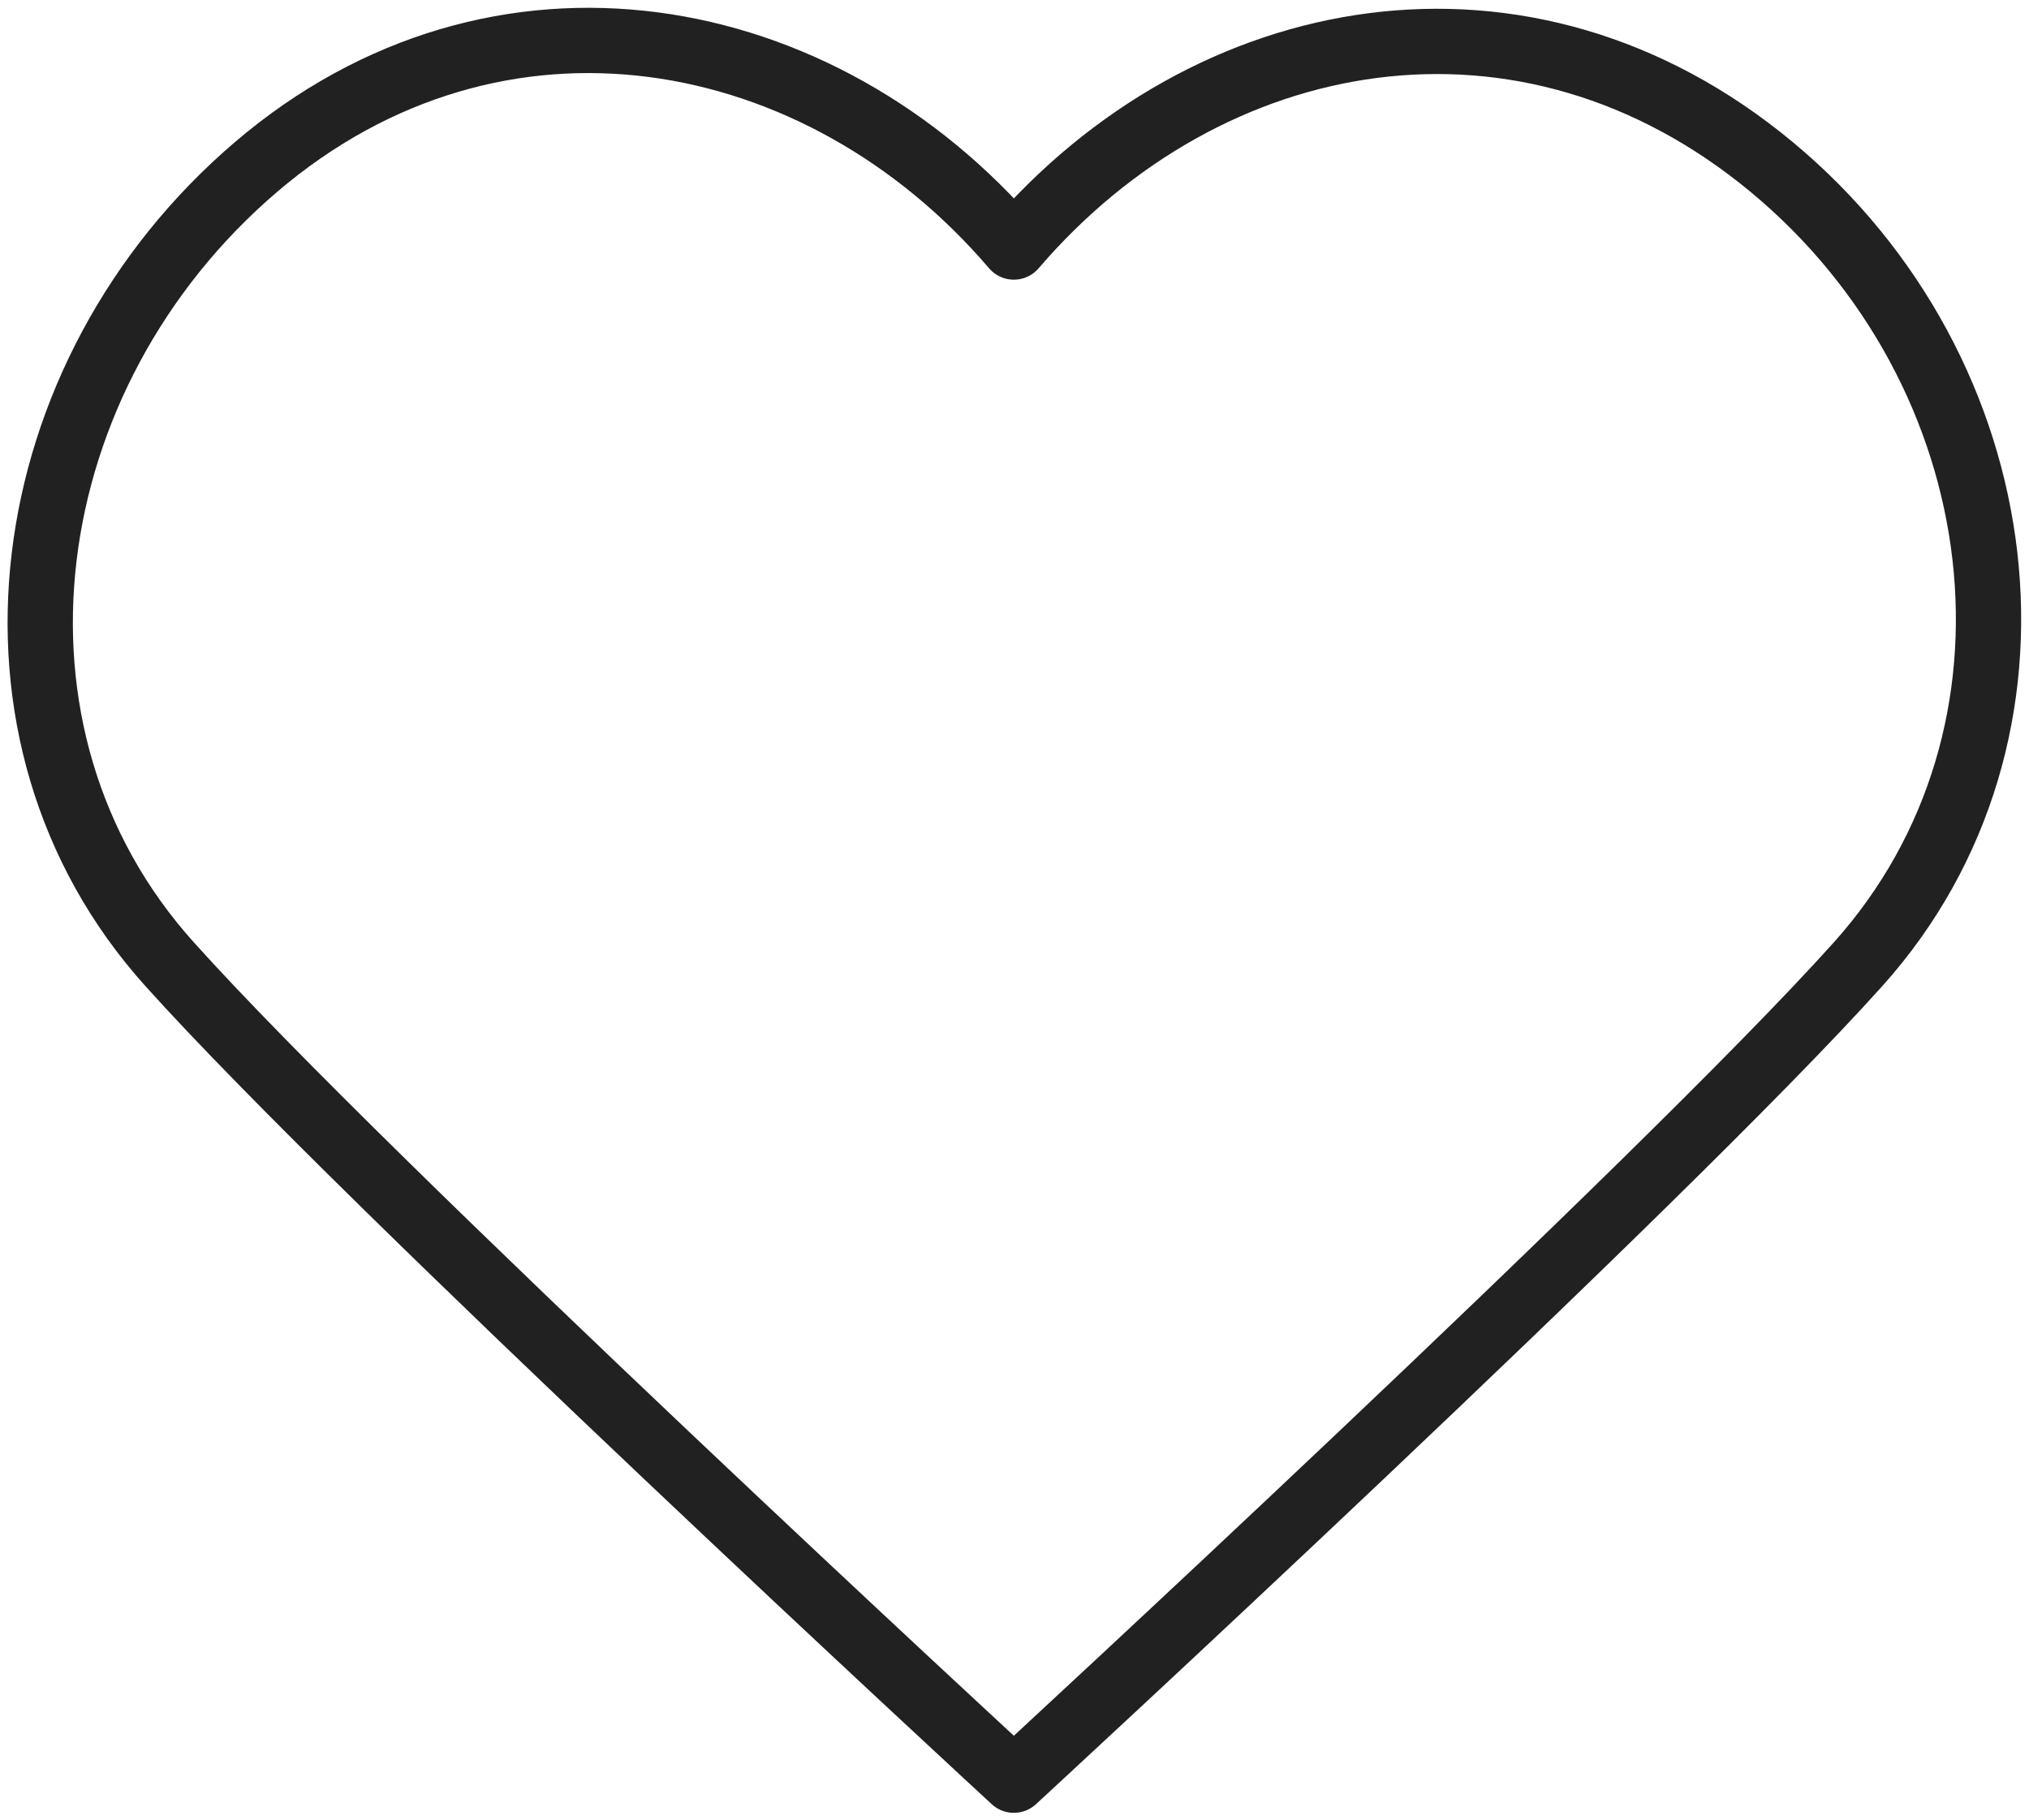
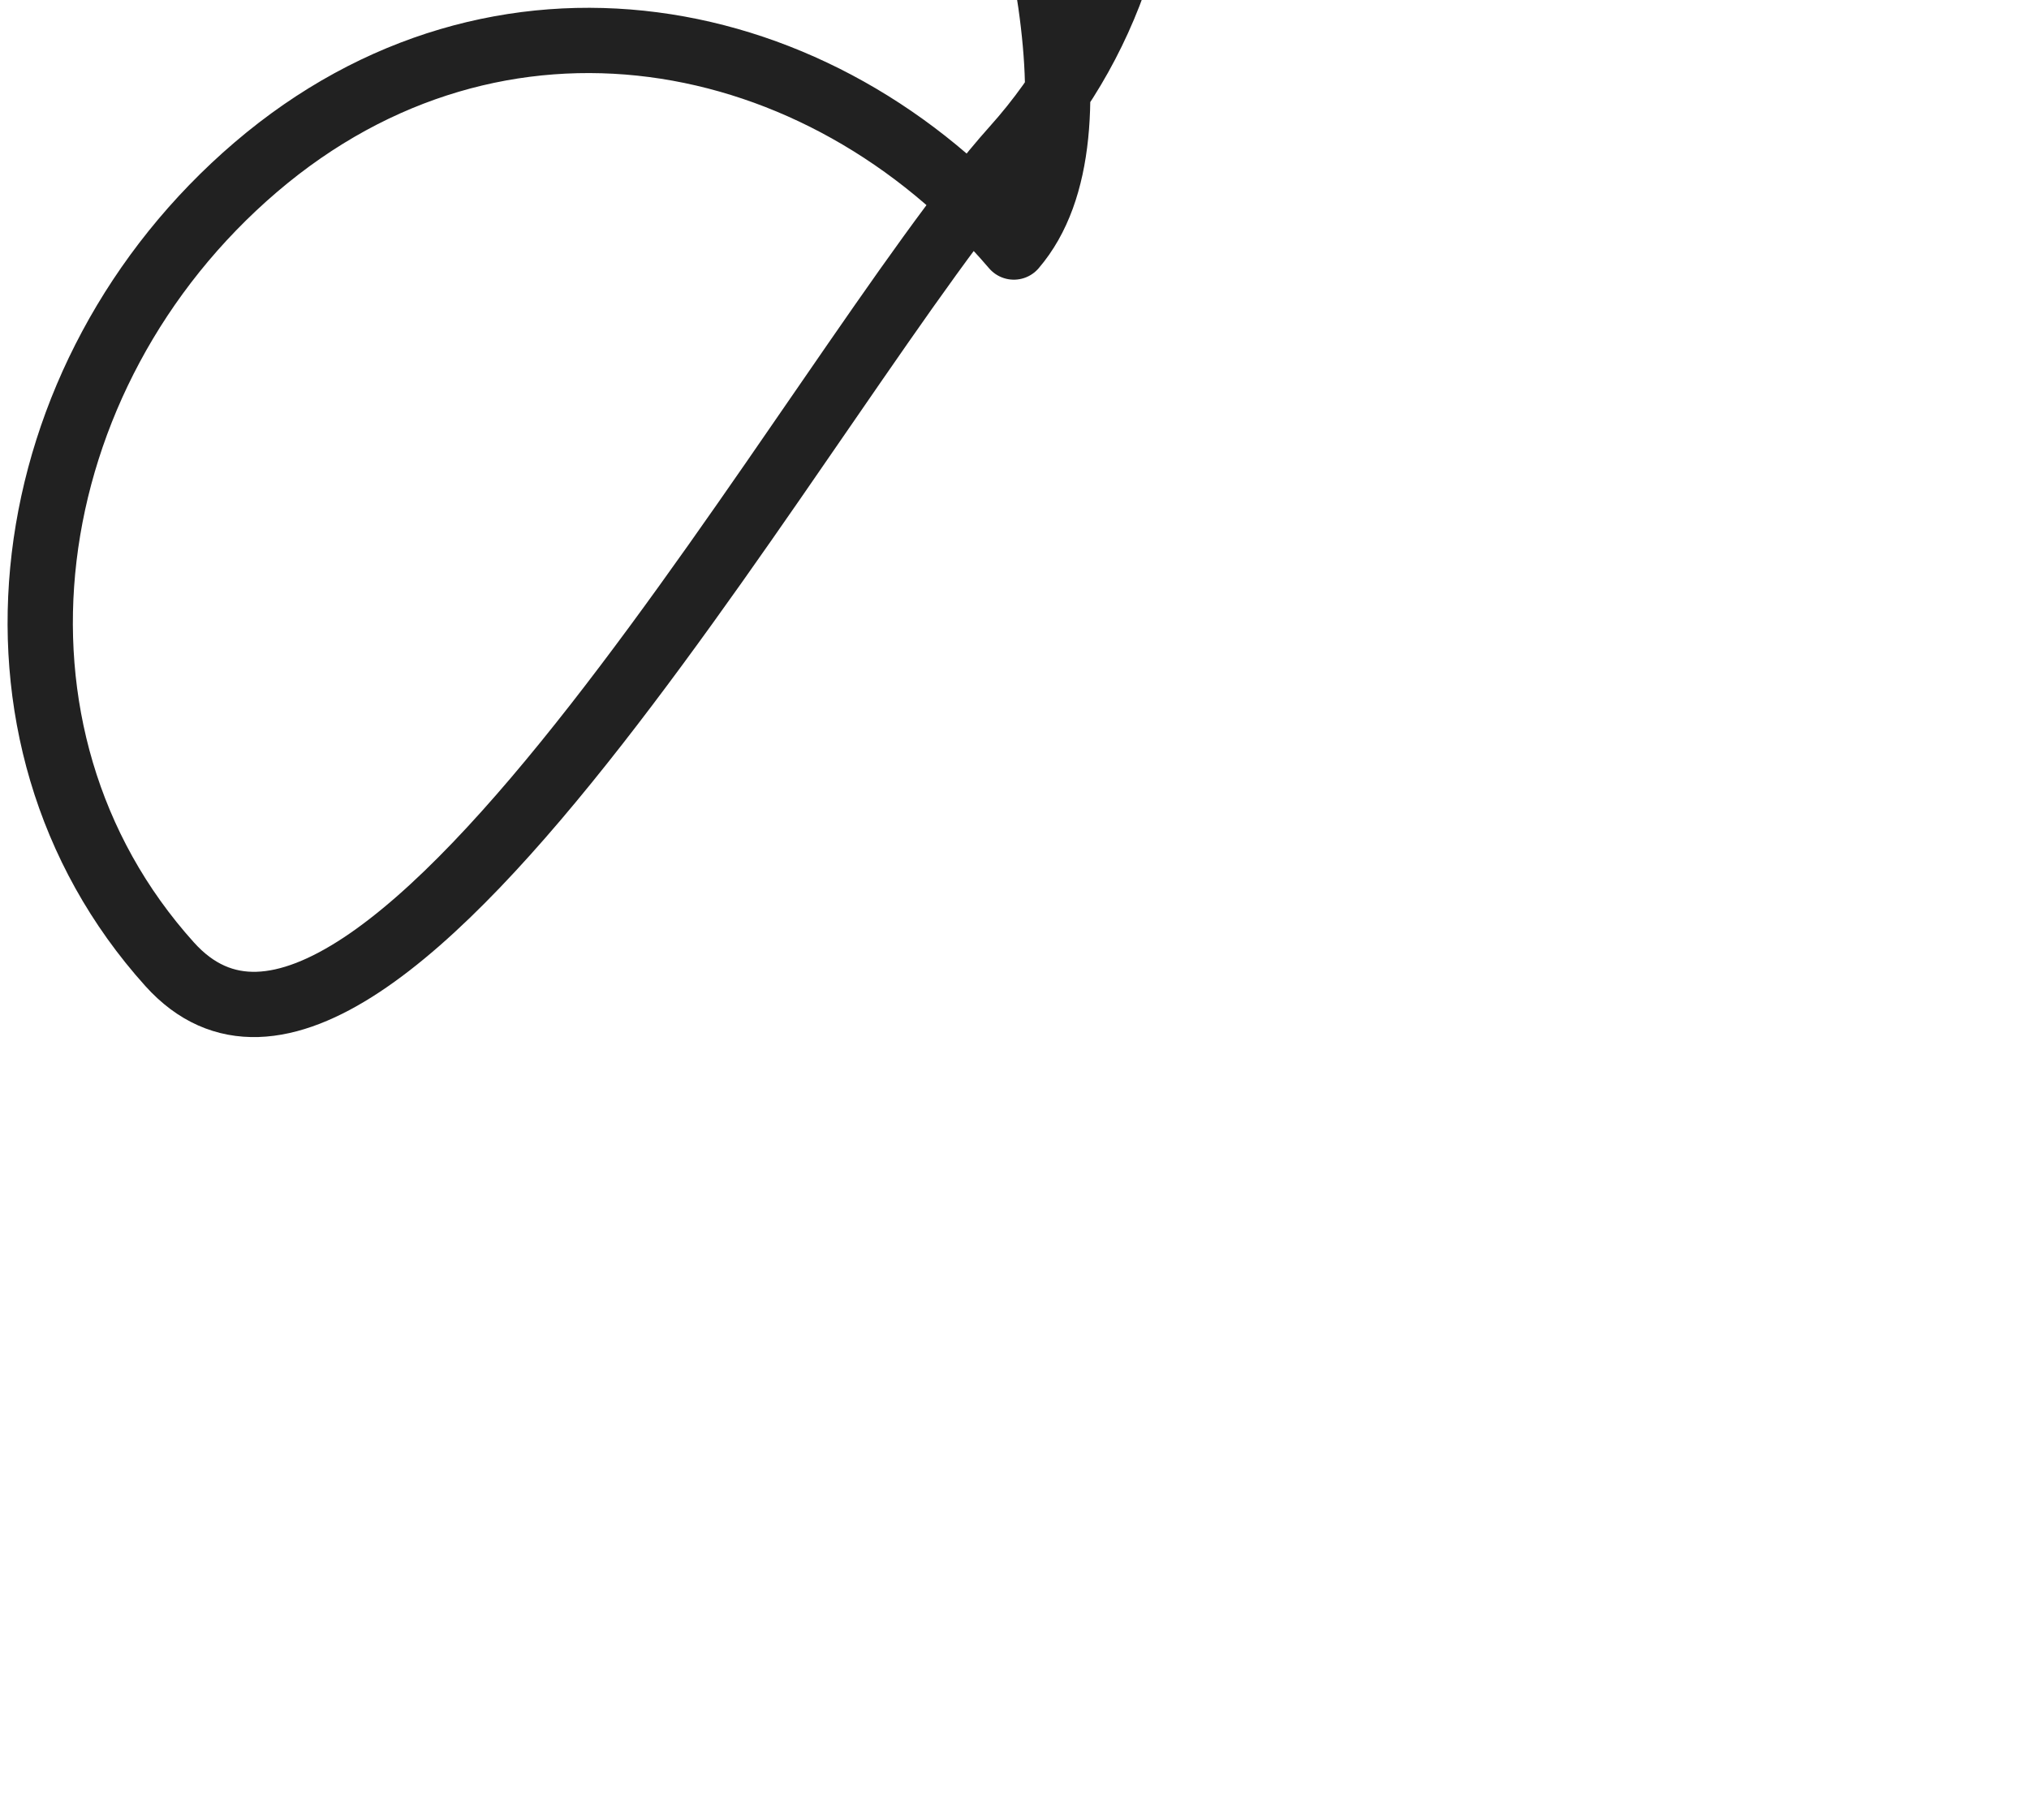
<svg xmlns="http://www.w3.org/2000/svg" viewBox="0 0 62.16 55.78">
  <defs>
    <style>.a{fill:none;stroke:#212121;stroke-linecap:round;stroke-linejoin:round;stroke-width:2px;}</style>
  </defs>
-   <path class="a" d="M31.06,7.57C25.14.64,15.26-1.22,7.84,5.12s-9,17.37-2.64,24.43c6,6.69,25.86,25,25.86,25s19.85-18.3,25.86-25c6.34-7.06,4.91-18.16-2.64-24.43S37,.64,31.06,7.57Z" />
+   <path class="a" d="M31.06,7.57C25.14.64,15.26-1.22,7.84,5.12s-9,17.37-2.64,24.43s19.85-18.3,25.86-25c6.34-7.06,4.91-18.16-2.64-24.43S37,.64,31.06,7.57Z" />
</svg>